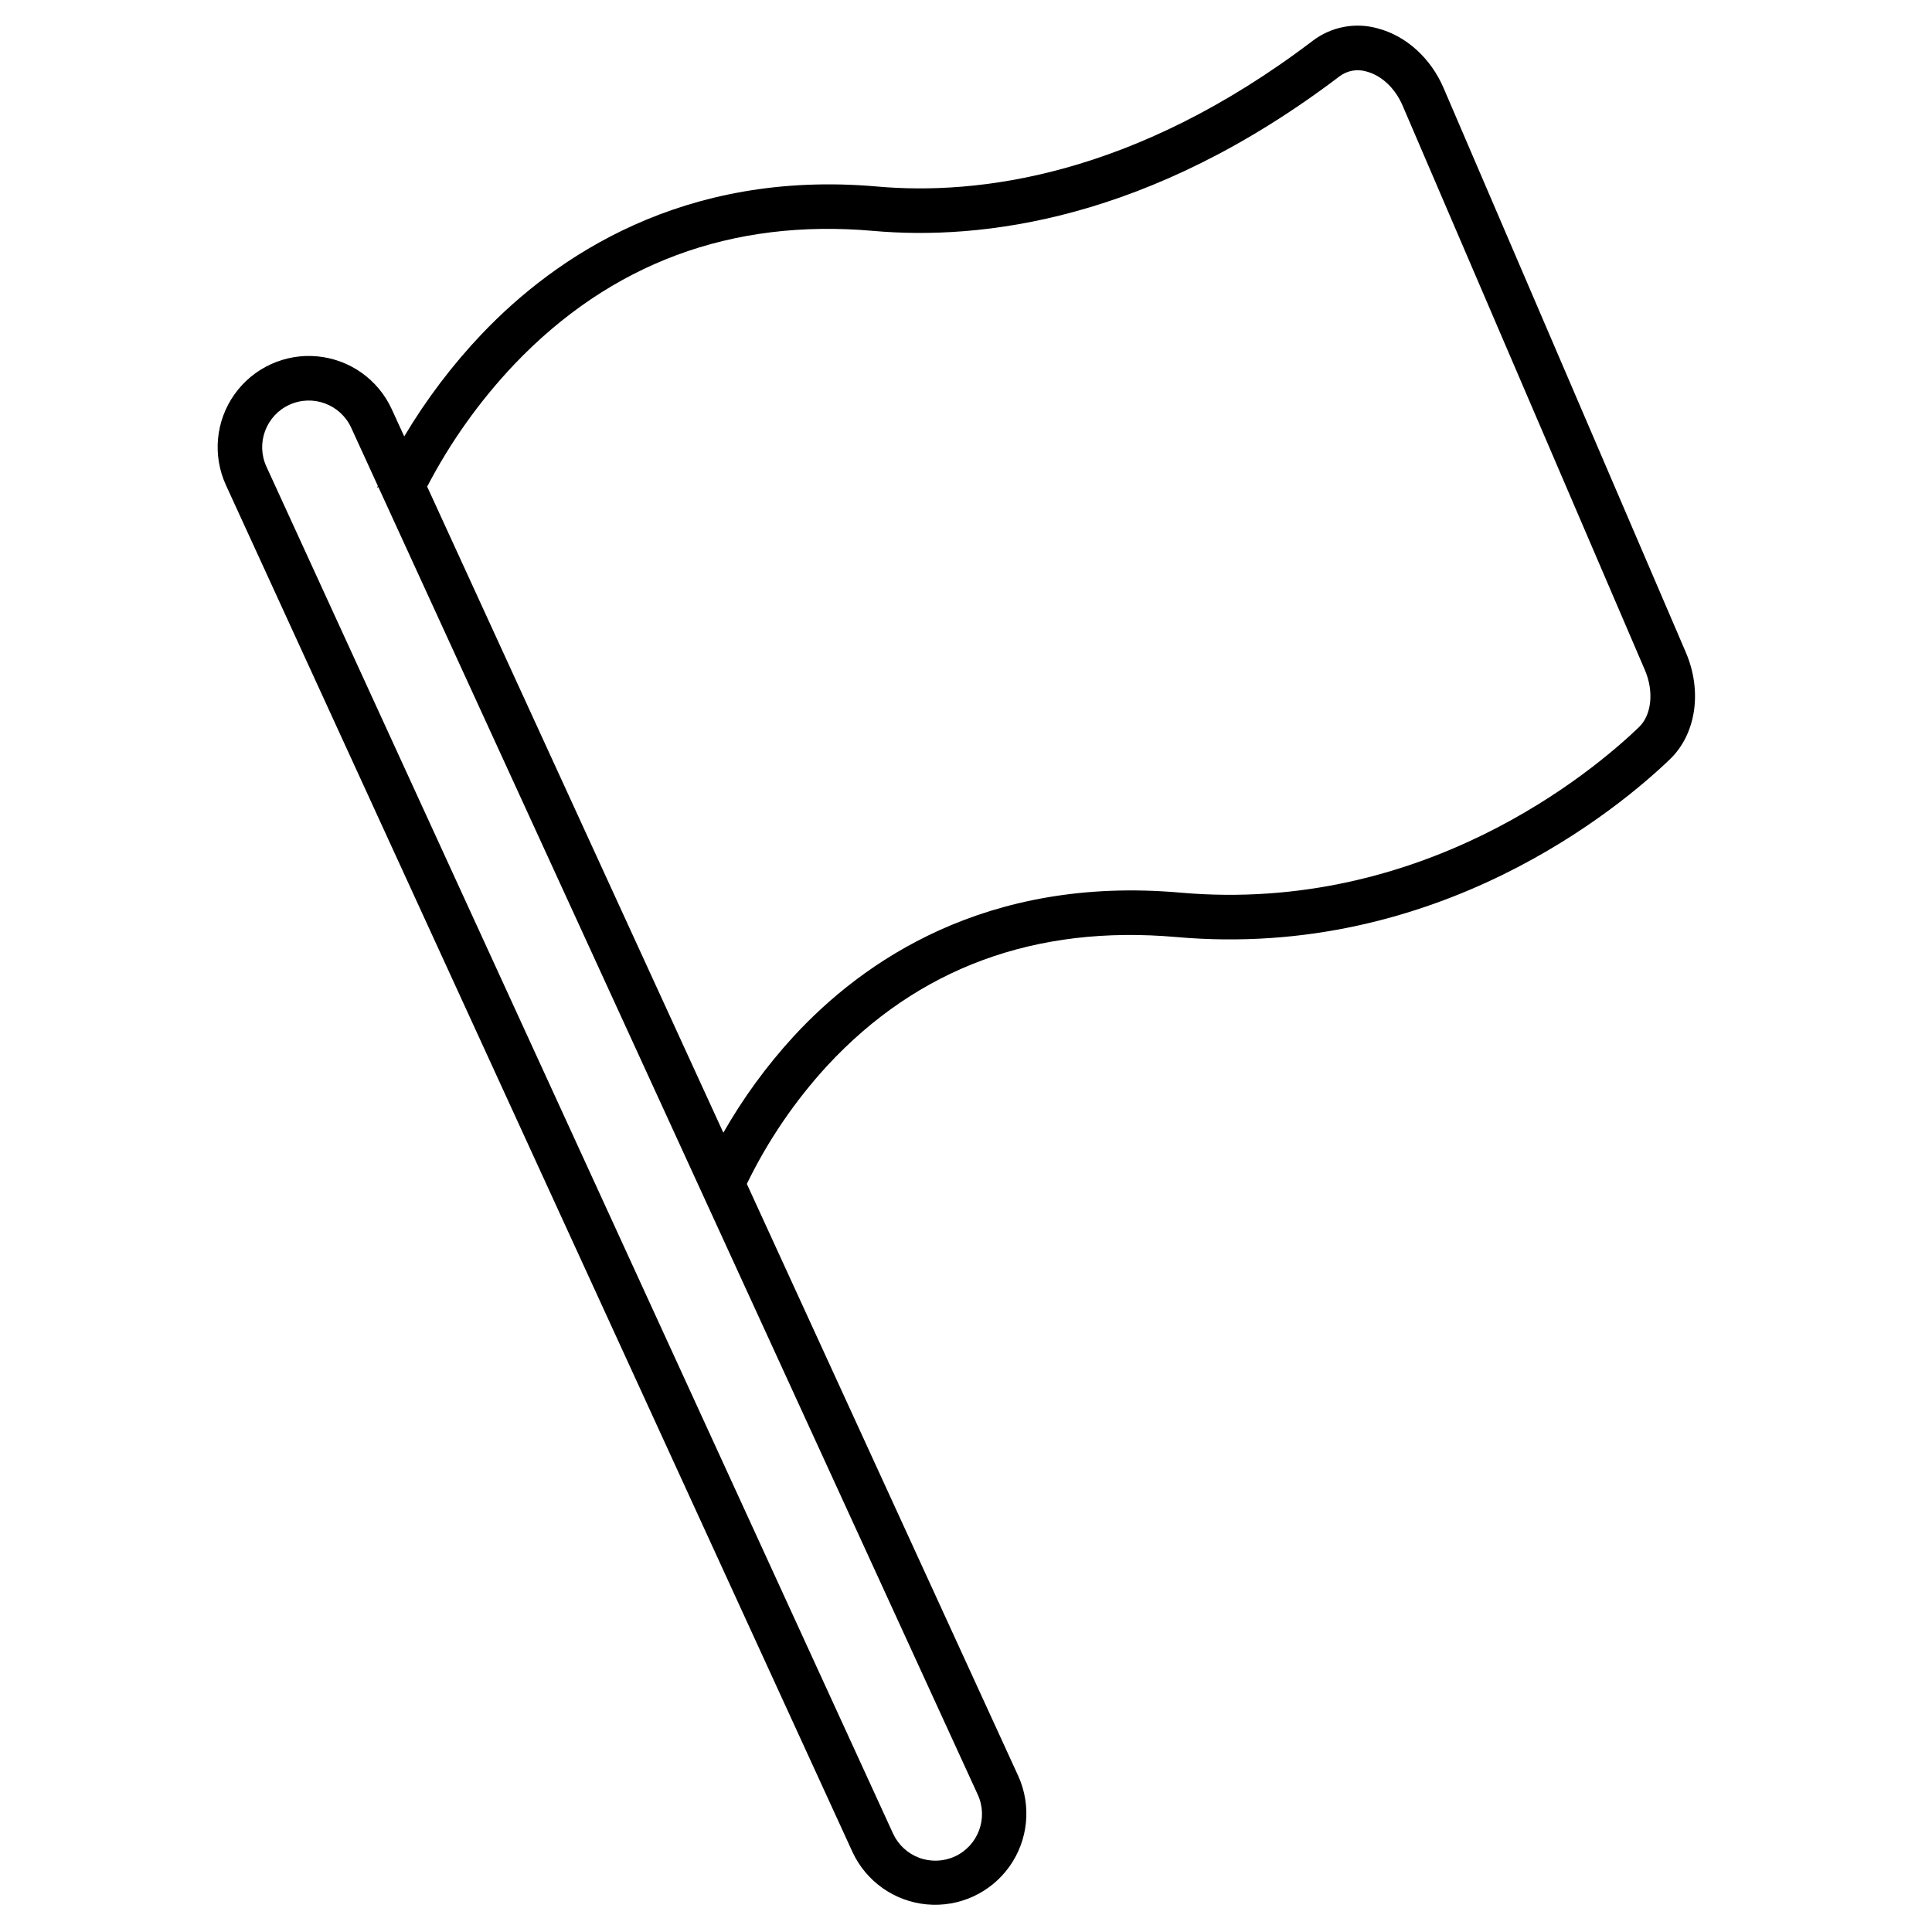
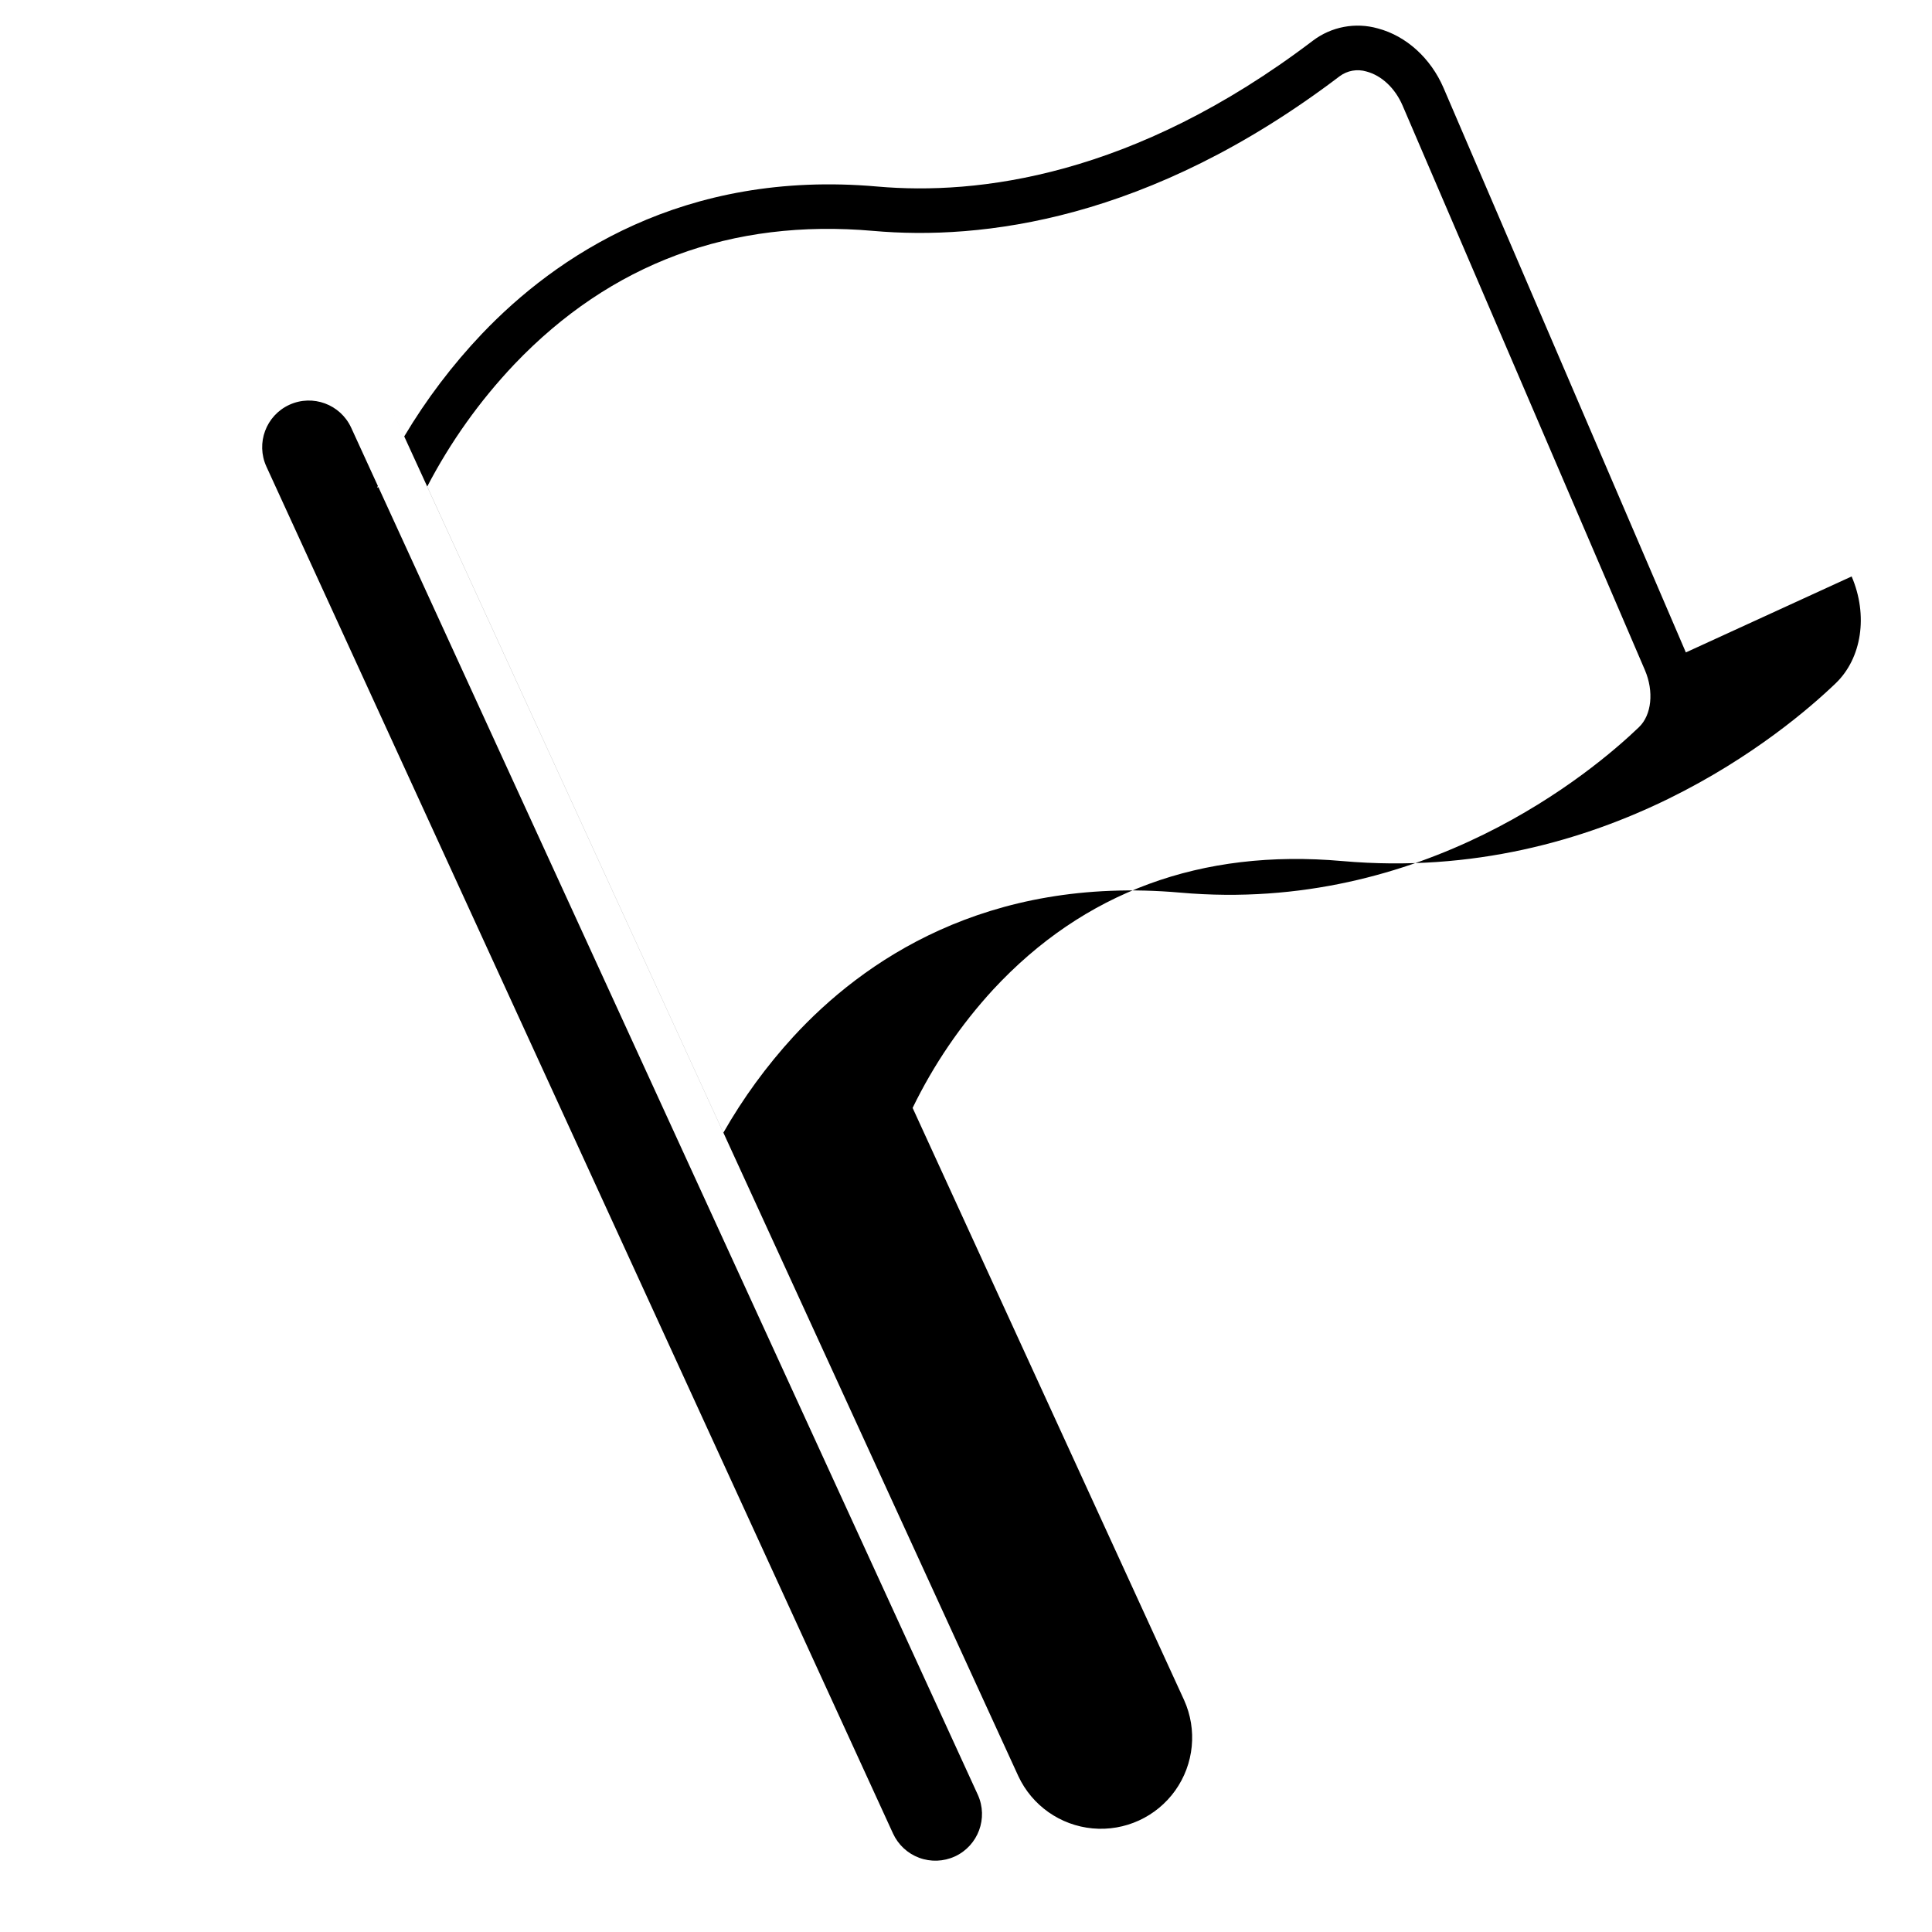
<svg xmlns="http://www.w3.org/2000/svg" fill="#000000" width="800px" height="800px" version="1.1" viewBox="144 144 512 512">
-   <path d="m590.77 316.9-64.211-149.59c-3.391-7.894-9.902-13.793-17.418-15.777-5.941-1.68-12.328-0.469-17.238 3.266-47.609 36.148-89.031 40.961-115.39 38.637-51.512-4.551-85.395 18.688-104.74 38.977h-0.004c-7.871 8.289-14.793 17.426-20.645 27.246l-3.312-7.231c-3.598-7.848-11.109-13.18-19.707-13.988-8.594-0.809-16.969 3.031-21.965 10.07-4.996 7.039-5.859 16.211-2.262 24.059l166.05 362.25c3.629 7.797 11.129 13.078 19.691 13.867 8.562 0.789 16.902-3.035 21.895-10.035 4.992-7.004 5.887-16.133 2.348-23.973l-71.941-156.93c5.547-11.426 12.73-21.984 21.32-31.336 24.02-25.914 55.156-37.387 92.551-34.082 69.426 6.125 117.63-34.512 130.75-47.109 6.938-6.66 8.637-18.043 4.227-28.316zm-193.73 319.08c-2.981 1.363-6.379 1.492-9.449 0.352-3.074-1.141-5.566-3.457-6.934-6.438l-166.06-362.25c-2.832-6.203-0.109-13.527 6.09-16.371 6.199-2.84 13.527-0.125 16.379 6.07l7.07 15.43c-0.07 0.148-0.148 0.316-0.215 0.461 0.117-0.055 0.242-0.094 0.359-0.141l158.84 346.51c2.836 6.203 0.113 13.531-6.082 16.383zm181.32-299.29c-12.215 11.727-57.086 49.551-121.54 43.867-51.574-4.547-84.246 18.246-102.58 38.18-7.113 7.766-13.332 16.301-18.547 25.445l-78.488-171.22c6.152-11.824 13.926-22.73 23.09-32.406 25.543-26.785 57.562-38.676 95.16-35.363 28.438 2.516 72.961-2.566 123.57-40.992 2.031-1.512 4.66-1.977 7.09-1.254 4.035 1.062 7.613 4.438 9.582 9.02l64.211 149.59c2.441 5.688 1.801 11.914-1.555 15.137z" />
+   <path d="m590.77 316.9-64.211-149.59c-3.391-7.894-9.902-13.793-17.418-15.777-5.941-1.68-12.328-0.469-17.238 3.266-47.609 36.148-89.031 40.961-115.39 38.637-51.512-4.551-85.395 18.688-104.74 38.977h-0.004c-7.871 8.289-14.793 17.426-20.645 27.246l-3.312-7.231l166.05 362.25c3.629 7.797 11.129 13.078 19.691 13.867 8.562 0.789 16.902-3.035 21.895-10.035 4.992-7.004 5.887-16.133 2.348-23.973l-71.941-156.93c5.547-11.426 12.73-21.984 21.32-31.336 24.02-25.914 55.156-37.387 92.551-34.082 69.426 6.125 117.63-34.512 130.75-47.109 6.938-6.66 8.637-18.043 4.227-28.316zm-193.73 319.08c-2.981 1.363-6.379 1.492-9.449 0.352-3.074-1.141-5.566-3.457-6.934-6.438l-166.06-362.25c-2.832-6.203-0.109-13.527 6.09-16.371 6.199-2.84 13.527-0.125 16.379 6.07l7.07 15.43c-0.07 0.148-0.148 0.316-0.215 0.461 0.117-0.055 0.242-0.094 0.359-0.141l158.84 346.51c2.836 6.203 0.113 13.531-6.082 16.383zm181.32-299.29c-12.215 11.727-57.086 49.551-121.54 43.867-51.574-4.547-84.246 18.246-102.58 38.18-7.113 7.766-13.332 16.301-18.547 25.445l-78.488-171.22c6.152-11.824 13.926-22.73 23.09-32.406 25.543-26.785 57.562-38.676 95.16-35.363 28.438 2.516 72.961-2.566 123.57-40.992 2.031-1.512 4.66-1.977 7.09-1.254 4.035 1.062 7.613 4.438 9.582 9.02l64.211 149.59c2.441 5.688 1.801 11.914-1.555 15.137z" />
</svg>